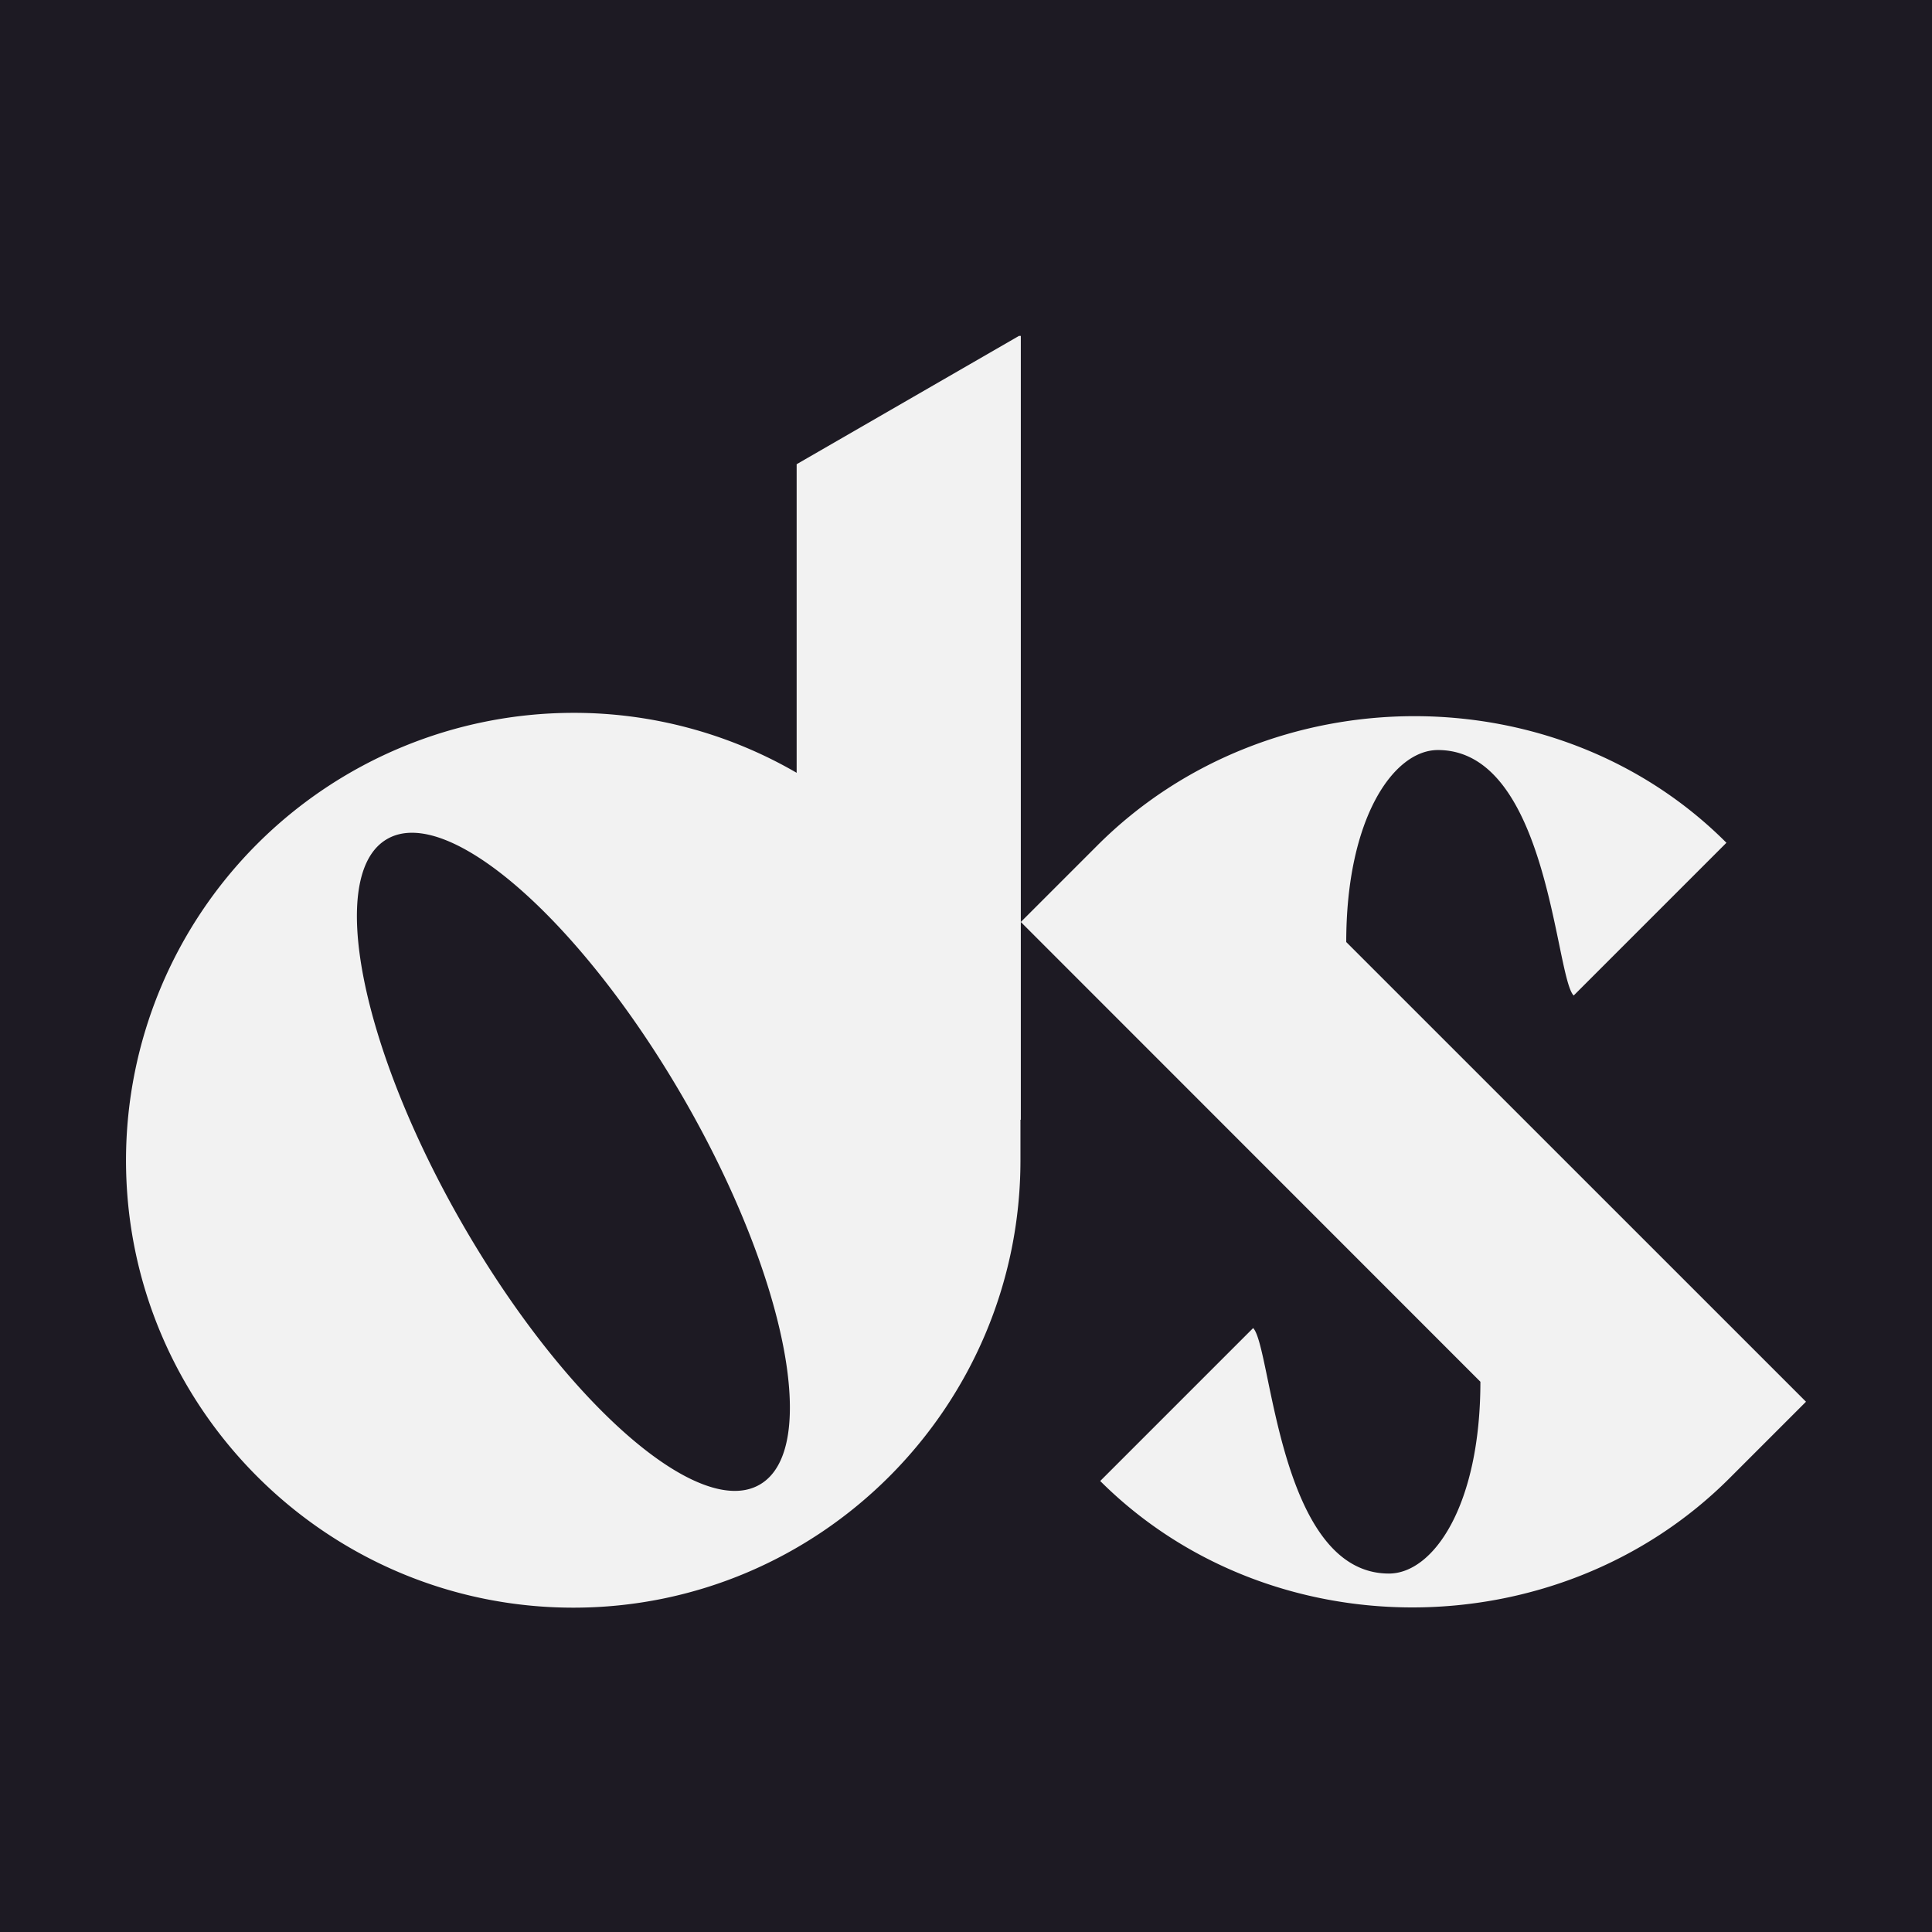
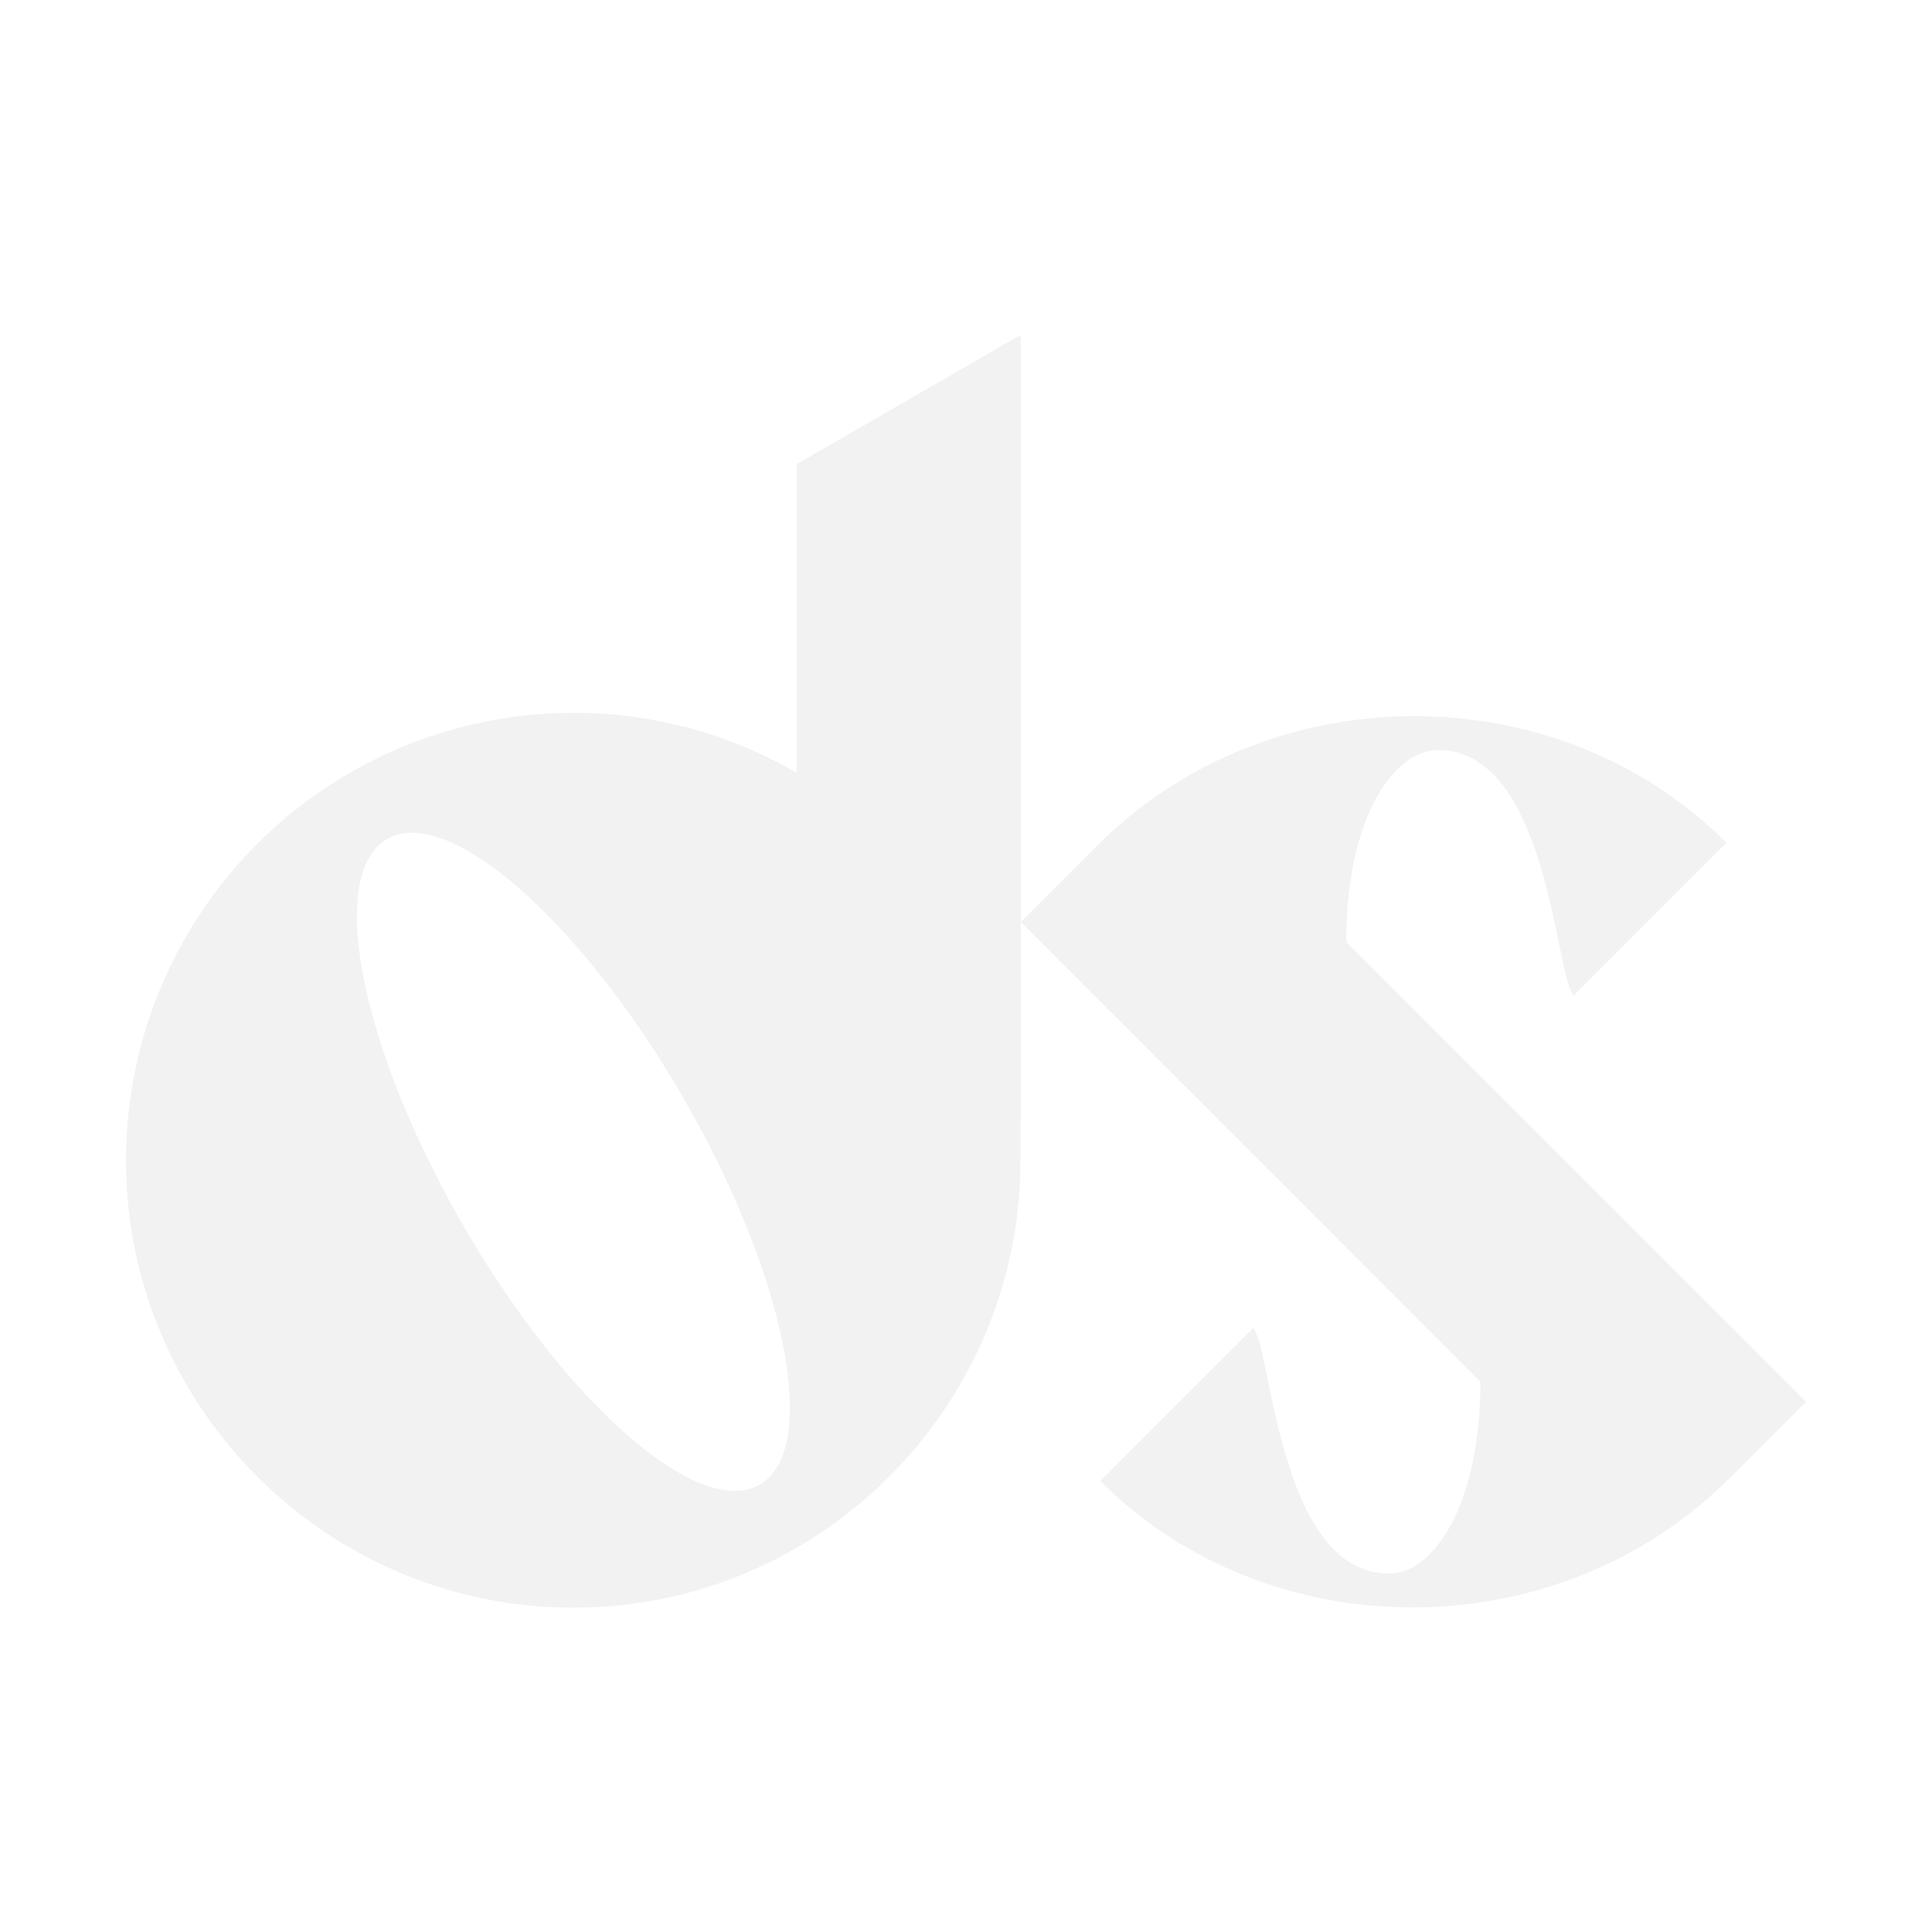
<svg xmlns="http://www.w3.org/2000/svg" width="32" height="32" fill="none">
-   <path fill="#1D1A23" d="M0 0h32v32H0z" />
  <path fill="#F2F2F2" d="m16.875 5.565-3.552 2.05-.128.074V12.8a7.343 7.343 0 0 0-3.699-.993 7.416 7.416 0 0 0-7.409 7.41c0 4.086 3.323 7.411 7.41 7.411 4.082 0 7.405-3.325 7.405-7.412v-.67h.006V5.564h-.033ZM12.583 24.59c-1.005.582-3.203-1.339-4.91-4.292-1.705-2.953-2.27-5.82-1.261-6.401 1.005-.582 3.203 1.342 4.91 4.295 1.703 2.95 2.27 5.817 1.261 6.398Zm17.33-1.373-1.265 1.265c-1.428 1.429-3.346 2.142-5.255 2.142-1.888 0-3.77-.698-5.17-2.094l2.533-2.533c.307.31.418 4.066 2.249 4.066.737 0 1.515-1.13 1.515-3.177l-7.612-7.615 1.265-1.265c1.426-1.428 3.344-2.144 5.256-2.144 1.888 0 3.77.698 5.166 2.097l-2.53 2.53c-.307-.308-.417-4.066-2.249-4.066-.736 0-1.518 1.133-1.518 3.18l7.612 7.611.003.003Z" />
</svg>